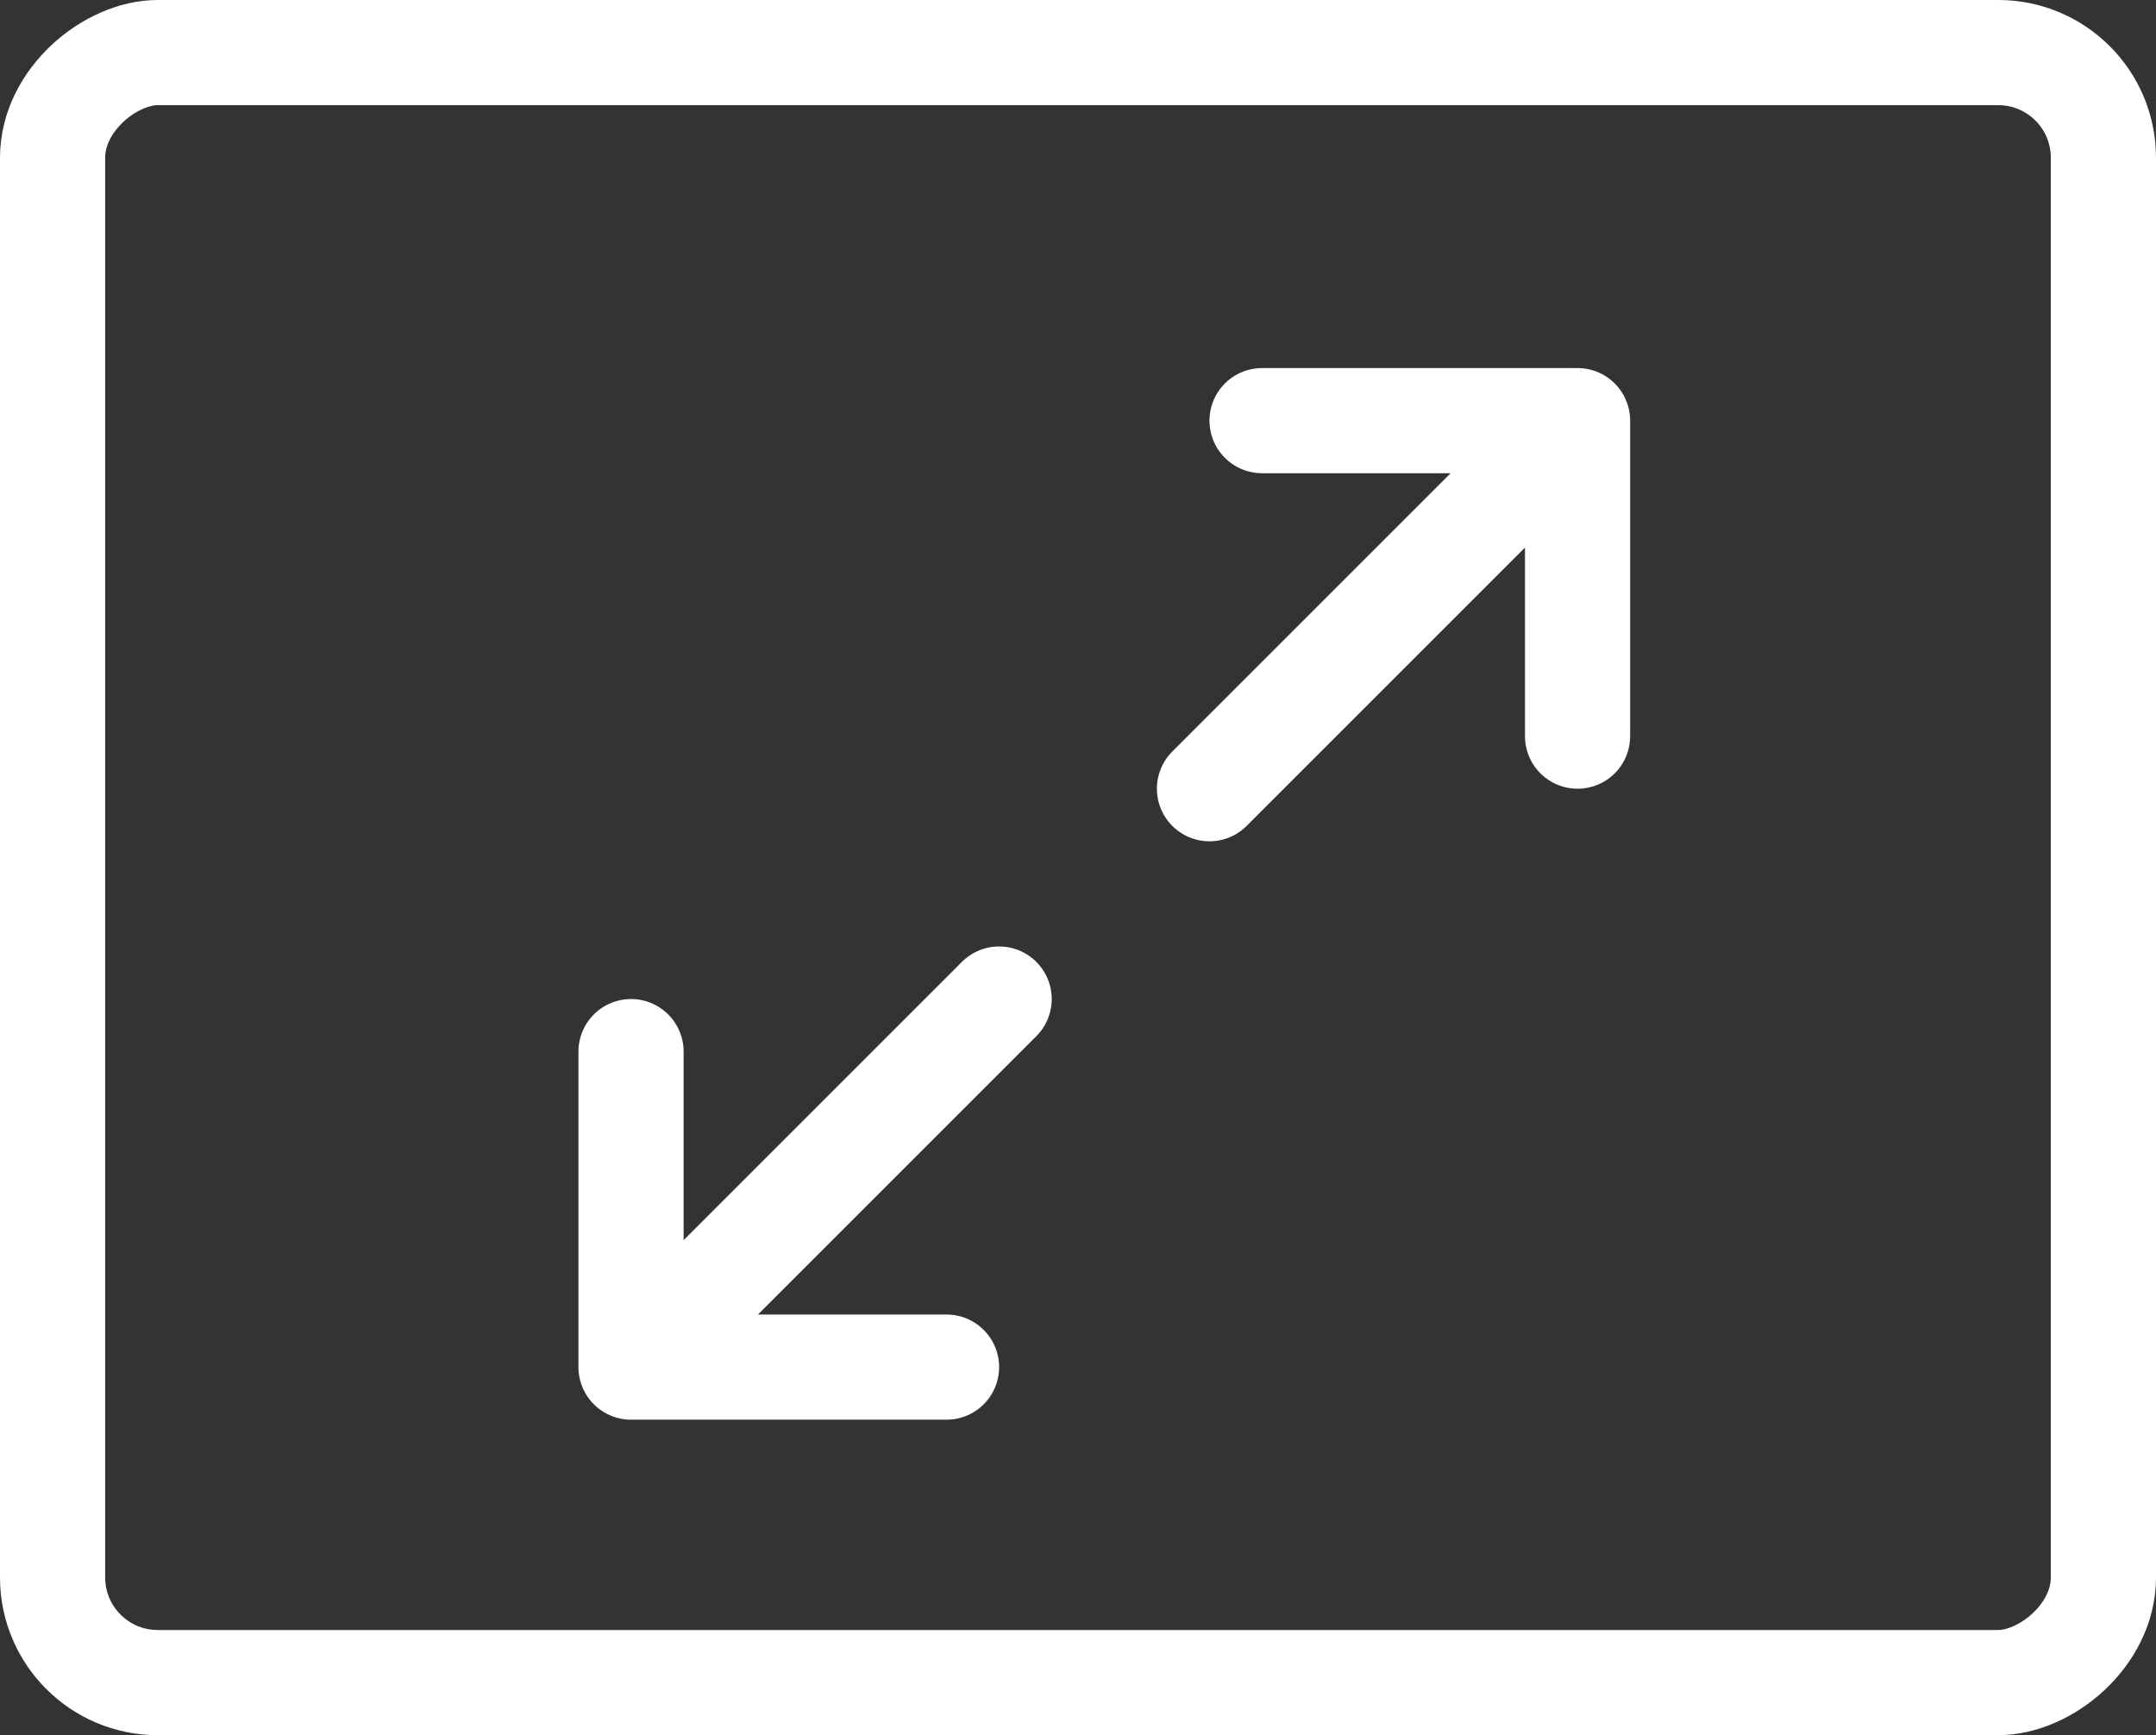
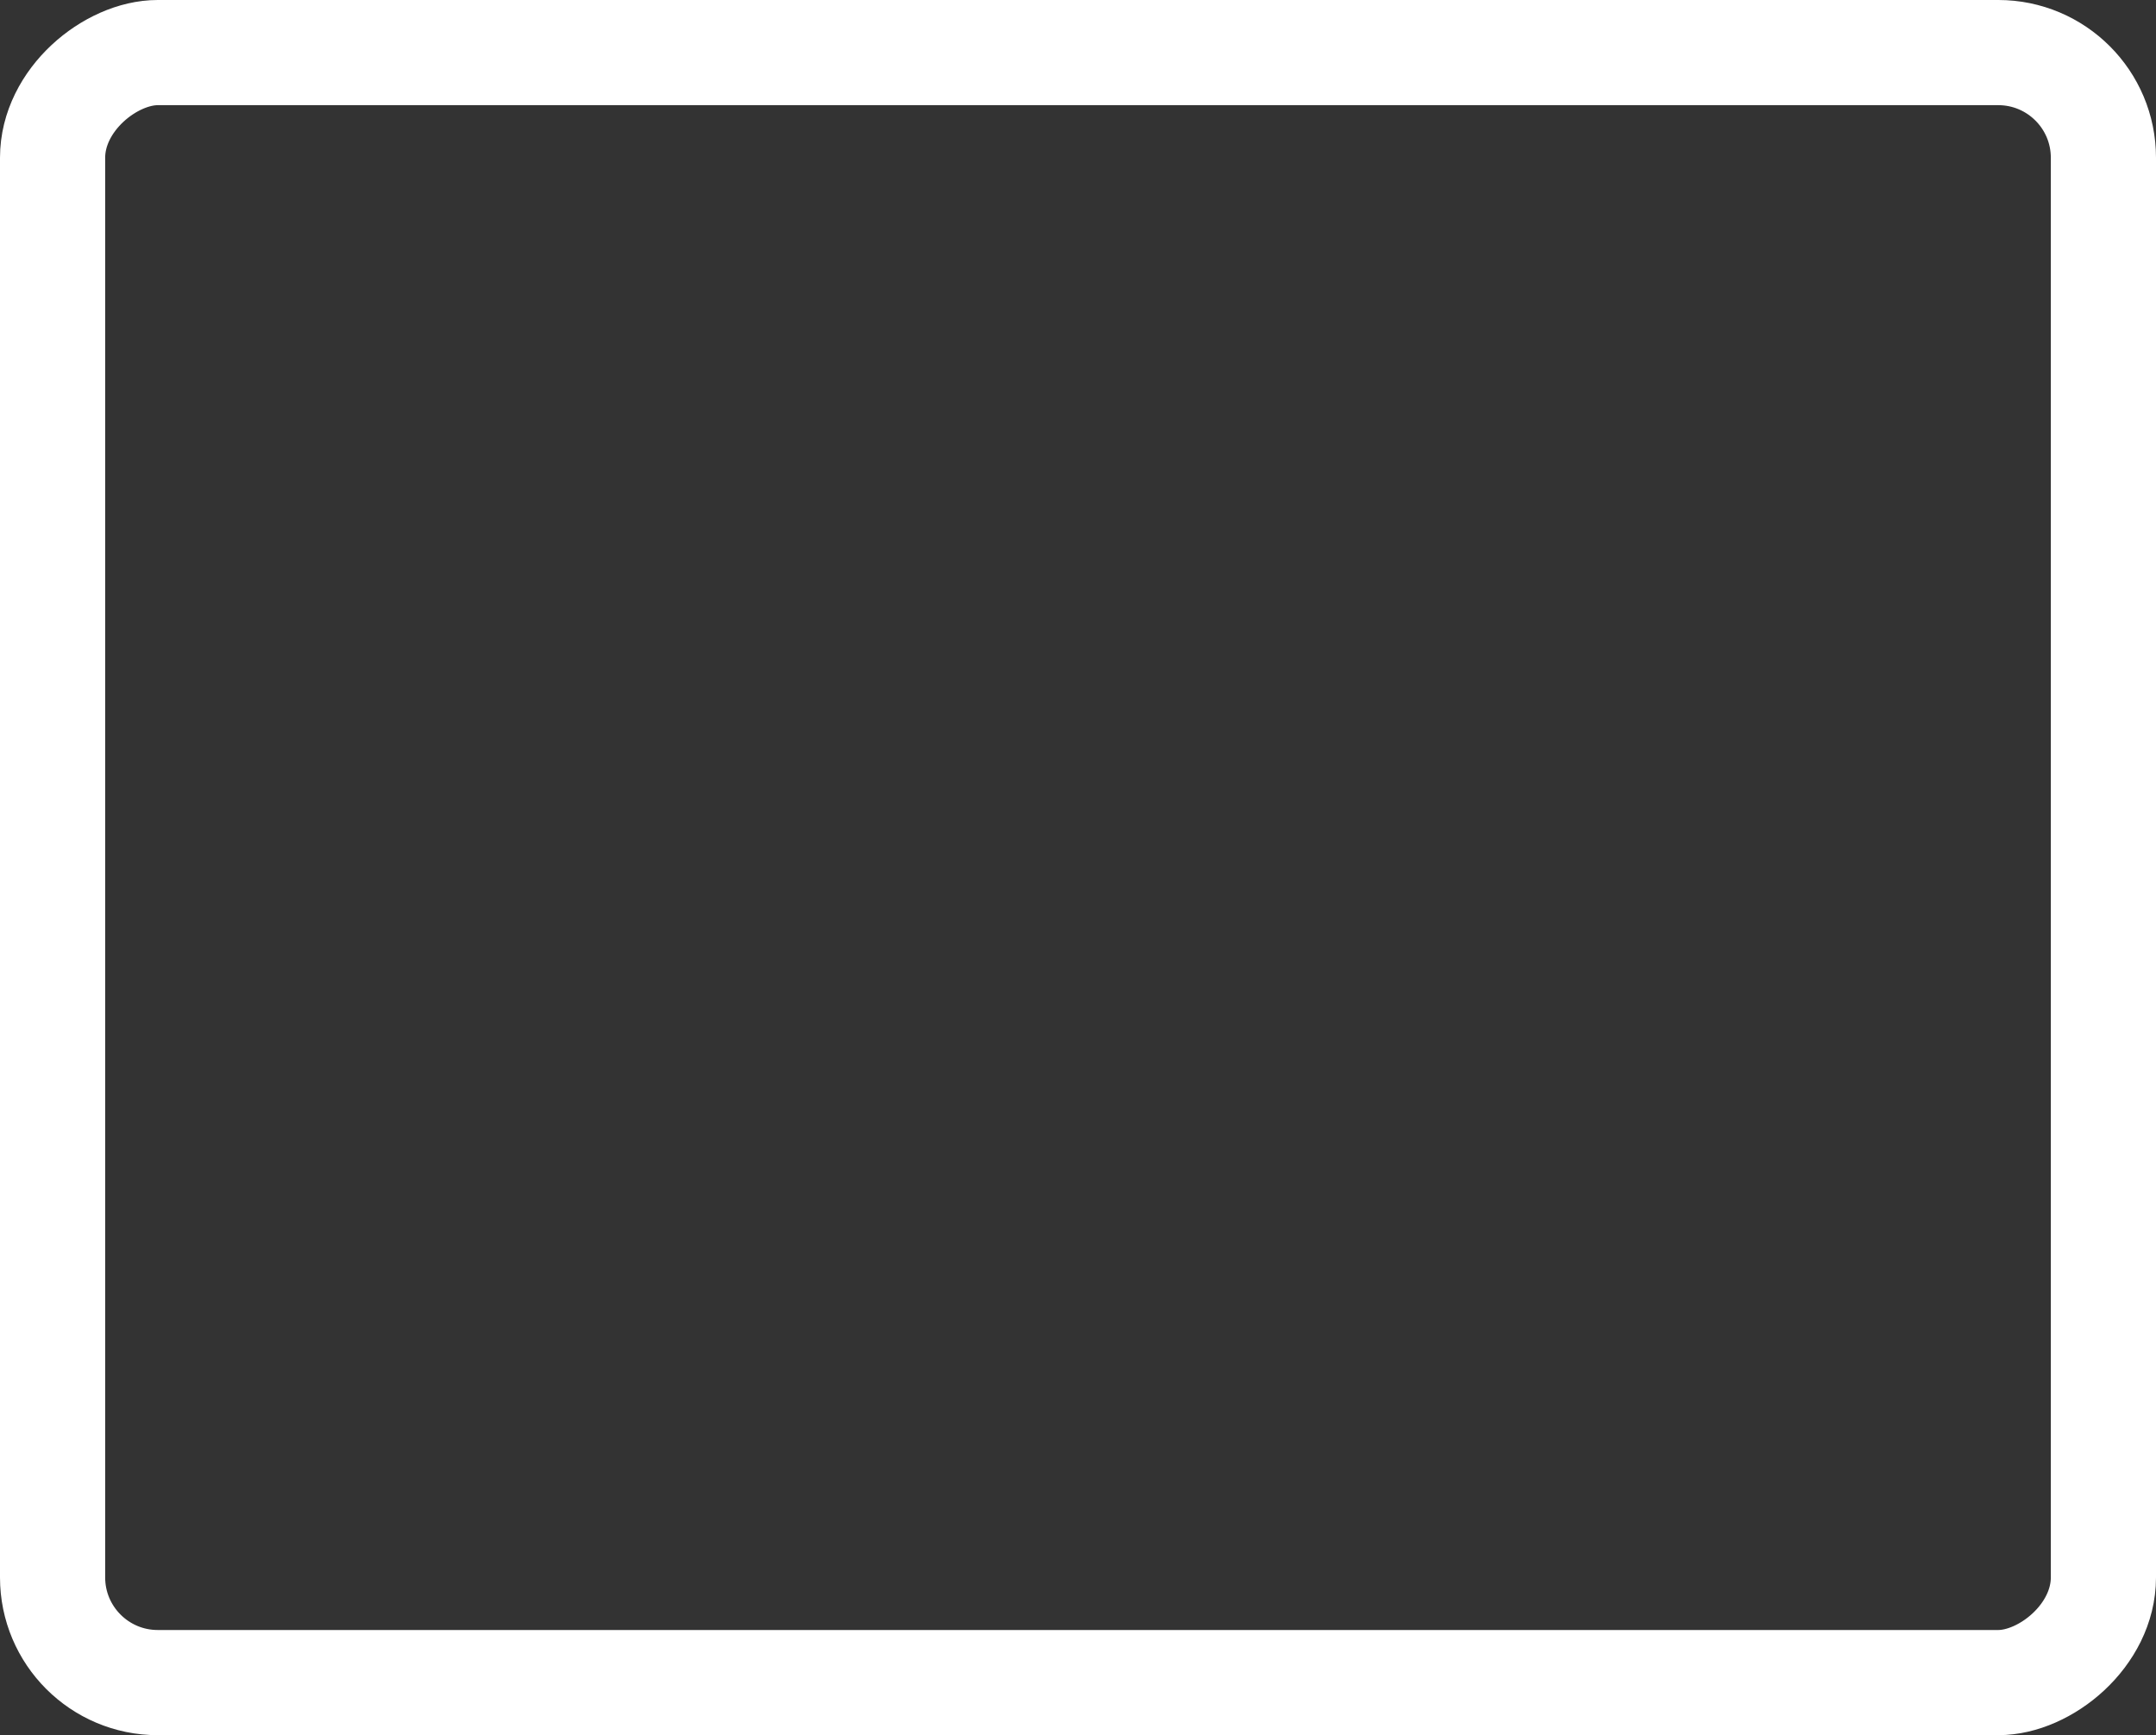
<svg xmlns="http://www.w3.org/2000/svg" width="41" height="33" viewBox="0 0 41 33">
  <rect x="0" y="0" width="41" height="33" fill="#333333" stroke="none" />
  <g fill="none" fill-rule="evenodd" stroke="#FFF" stroke-linecap="round" stroke-linejoin="round" stroke-width="2" transform="translate(1 1)">
    <rect width="31" height="39" x="4" y="-4" rx="2" transform="rotate(90 19.5 15.5)" />
-     <path d="M23 7h6v6M17 25h-6v-6M29 7l-7 7M11 25l7-7" />
  </g>
</svg>